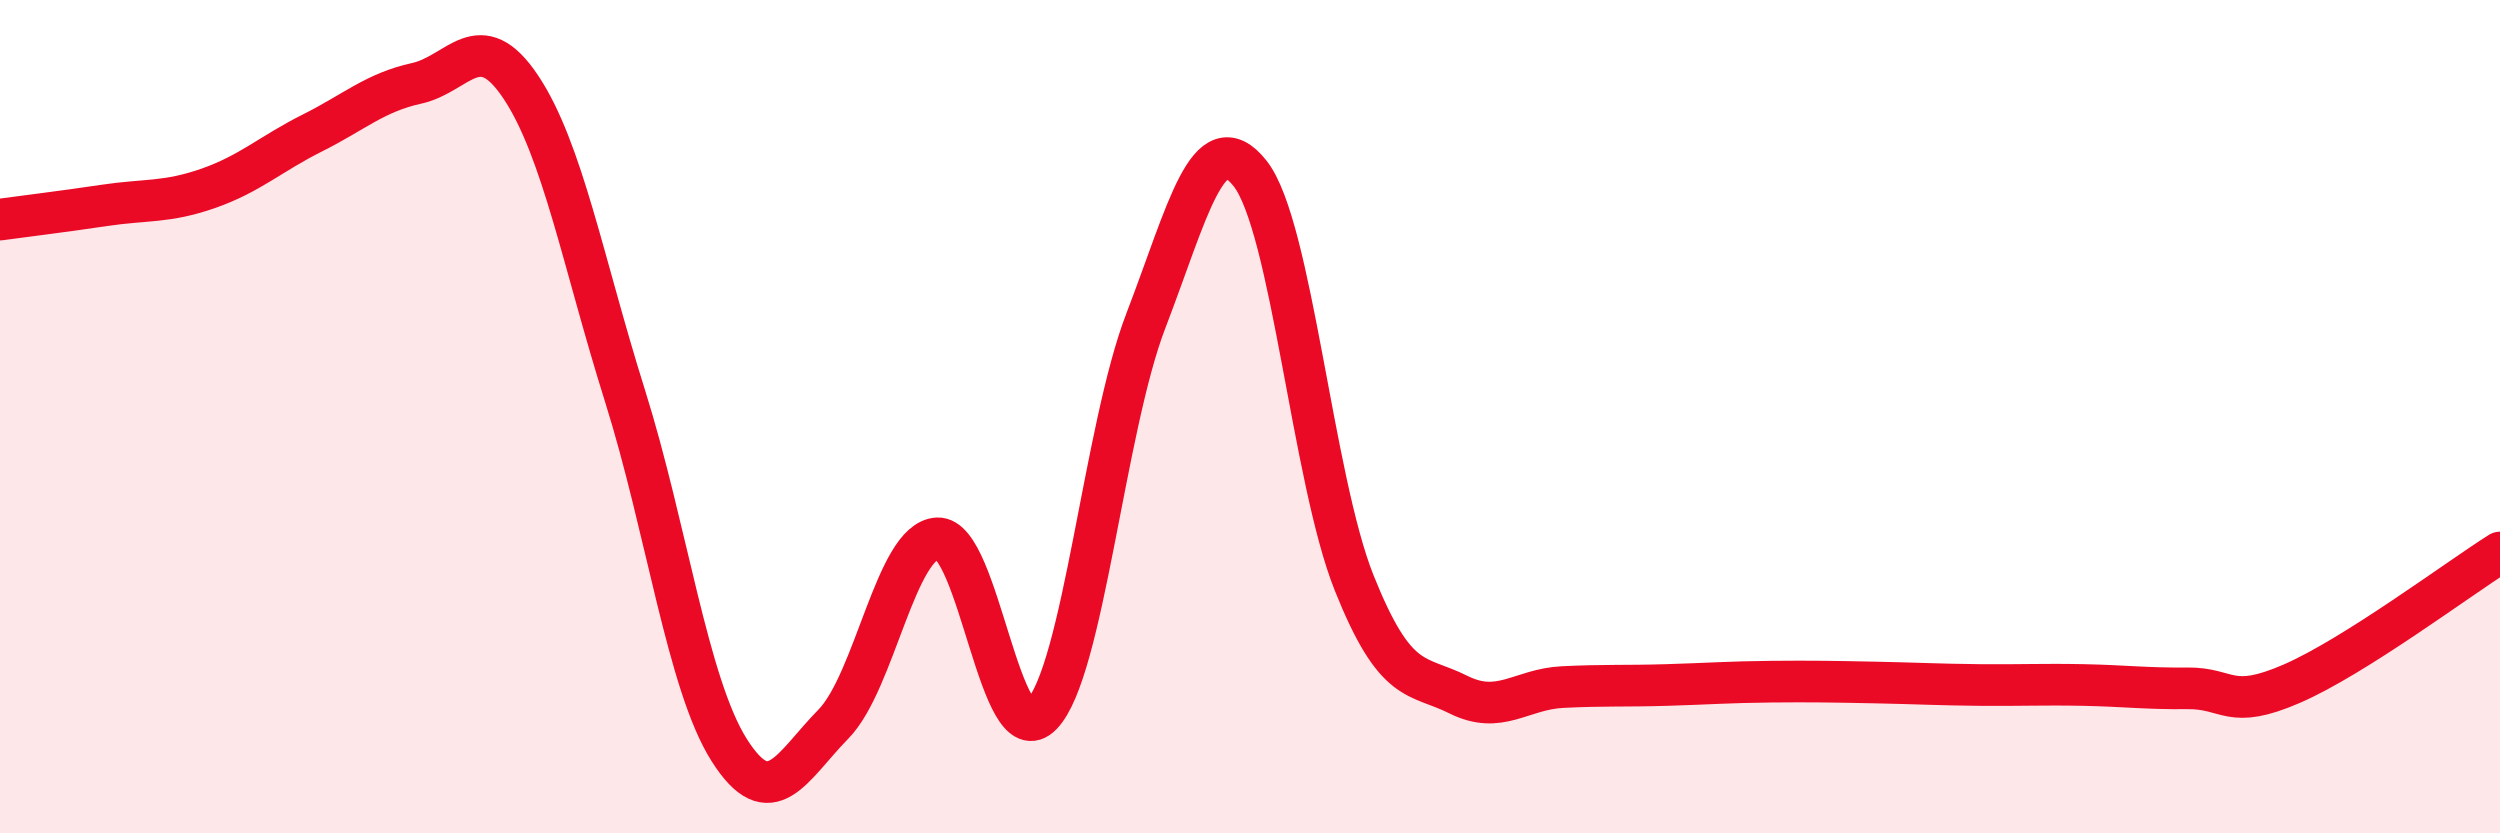
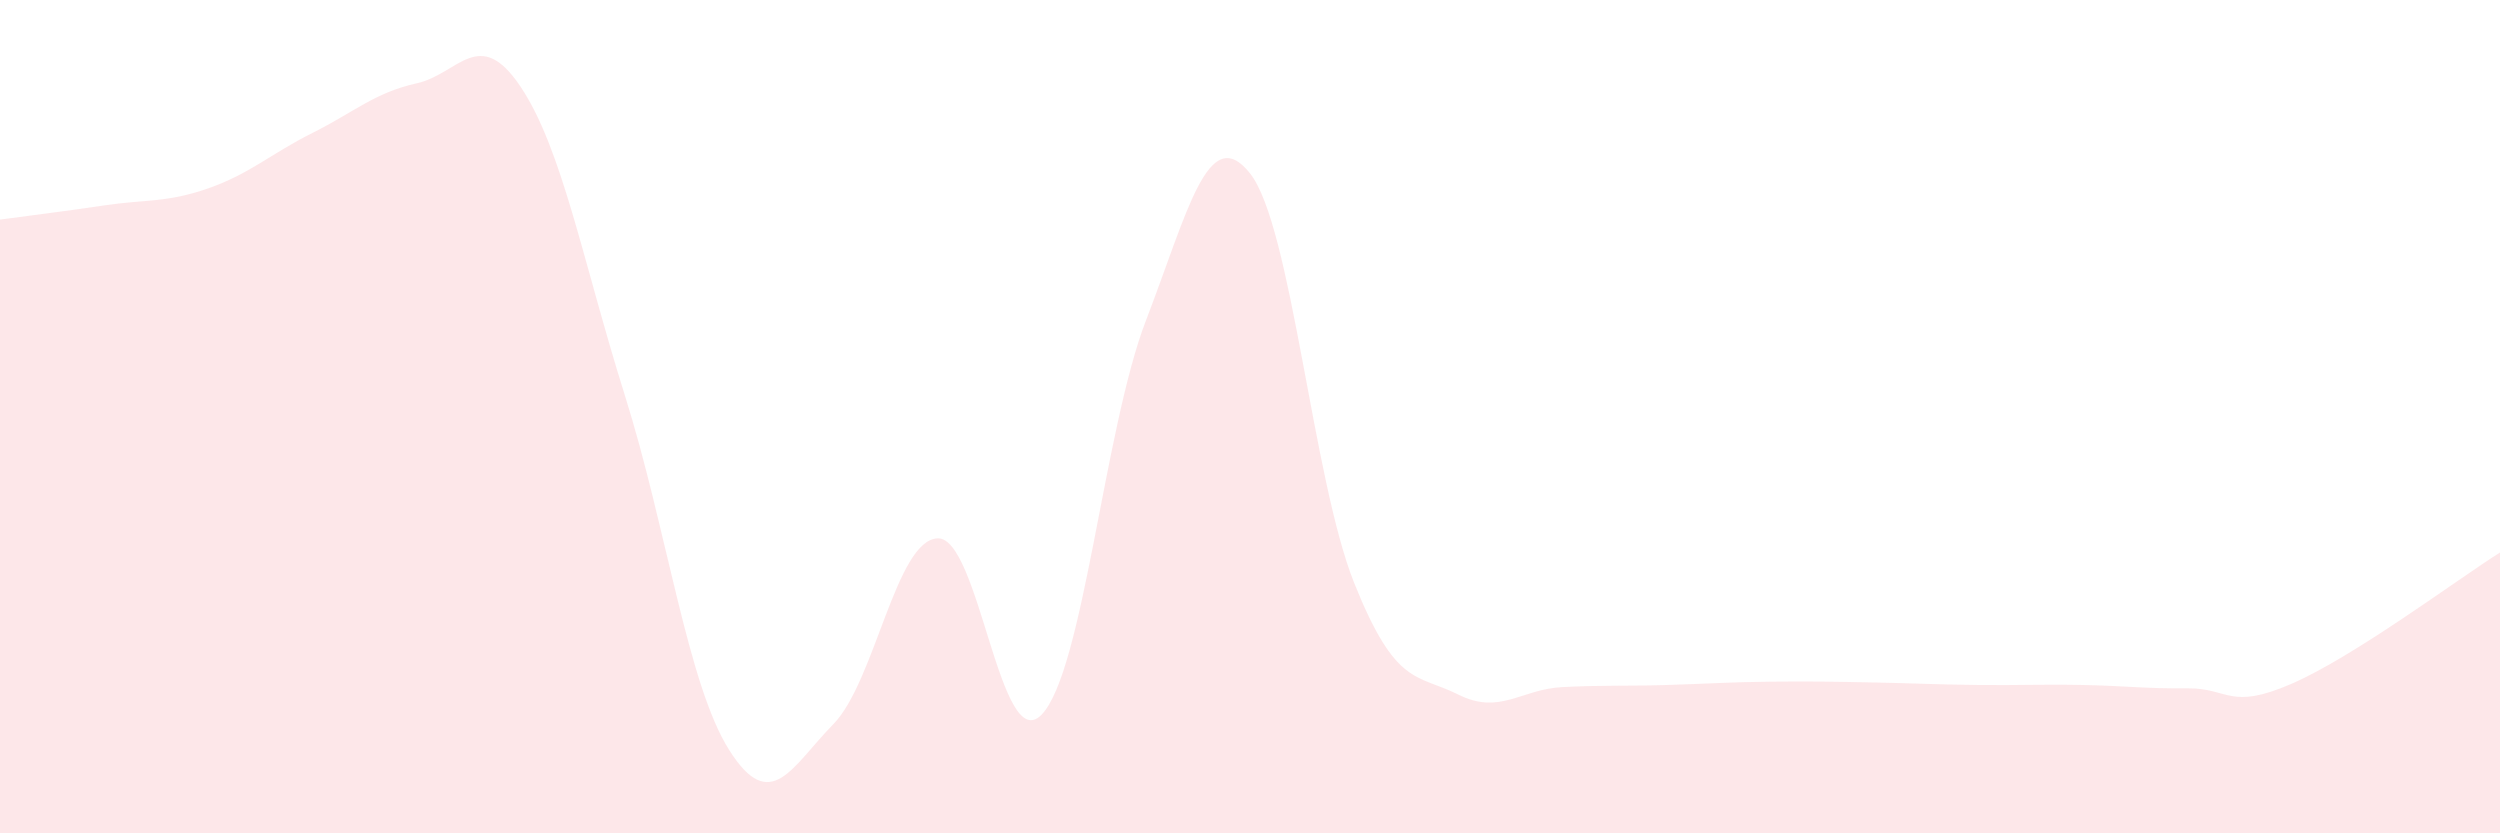
<svg xmlns="http://www.w3.org/2000/svg" width="60" height="20" viewBox="0 0 60 20">
  <path d="M 0,5.27 C 0.5,5.2 1.5,5.08 2.5,4.93 C 3.5,4.78 4,4.87 5,4.52 C 6,4.17 6.5,3.69 7.5,3.19 C 8.5,2.69 9,2.22 10,2 C 11,1.78 11.5,0.59 12.5,2.09 C 13.5,3.59 14,6.32 15,9.5 C 16,12.68 16.5,16.42 17.5,18 C 18.5,19.58 19,18.4 20,17.38 C 21,16.36 21.5,12.97 22.5,12.92 C 23.5,12.87 24,18.19 25,17.15 C 26,16.11 26.5,10.3 27.5,7.7 C 28.5,5.1 29,2.9 30,4.16 C 31,5.42 31.5,11.49 32.5,13.99 C 33.5,16.49 34,16.17 35,16.67 C 36,17.17 36.5,16.54 37.5,16.49 C 38.5,16.44 39,16.47 40,16.44 C 41,16.41 41.5,16.37 42.5,16.36 C 43.5,16.35 44,16.36 45,16.38 C 46,16.4 46.5,16.43 47.5,16.44 C 48.5,16.45 49,16.42 50,16.44 C 51,16.46 51.5,16.53 52.5,16.52 C 53.5,16.51 53.5,17.06 55,16.41 C 56.5,15.76 59,13.89 60,13.26L60 20L0 20Z" fill="#EB0A25" opacity="0.1" stroke-linecap="round" stroke-linejoin="round" />
-   <path d="M 0,5.27 C 0.5,5.2 1.5,5.08 2.5,4.93 C 3.5,4.78 4,4.87 5,4.52 C 6,4.17 6.5,3.69 7.5,3.19 C 8.5,2.69 9,2.22 10,2 C 11,1.78 11.5,0.59 12.5,2.09 C 13.5,3.59 14,6.32 15,9.5 C 16,12.68 16.5,16.42 17.5,18 C 18.5,19.58 19,18.4 20,17.38 C 21,16.36 21.5,12.97 22.5,12.92 C 23.5,12.87 24,18.19 25,17.15 C 26,16.11 26.5,10.3 27.5,7.7 C 28.5,5.1 29,2.9 30,4.16 C 31,5.42 31.5,11.49 32.5,13.99 C 33.5,16.49 34,16.17 35,16.67 C 36,17.17 36.5,16.54 37.5,16.49 C 38.5,16.44 39,16.47 40,16.44 C 41,16.41 41.5,16.37 42.5,16.36 C 43.5,16.35 44,16.36 45,16.38 C 46,16.4 46.5,16.43 47.5,16.44 C 48.5,16.45 49,16.42 50,16.44 C 51,16.46 51.5,16.53 52.5,16.52 C 53.5,16.51 53.5,17.06 55,16.41 C 56.5,15.76 59,13.89 60,13.26" stroke="#EB0A25" stroke-width="1" fill="none" stroke-linecap="round" stroke-linejoin="round" />
</svg>